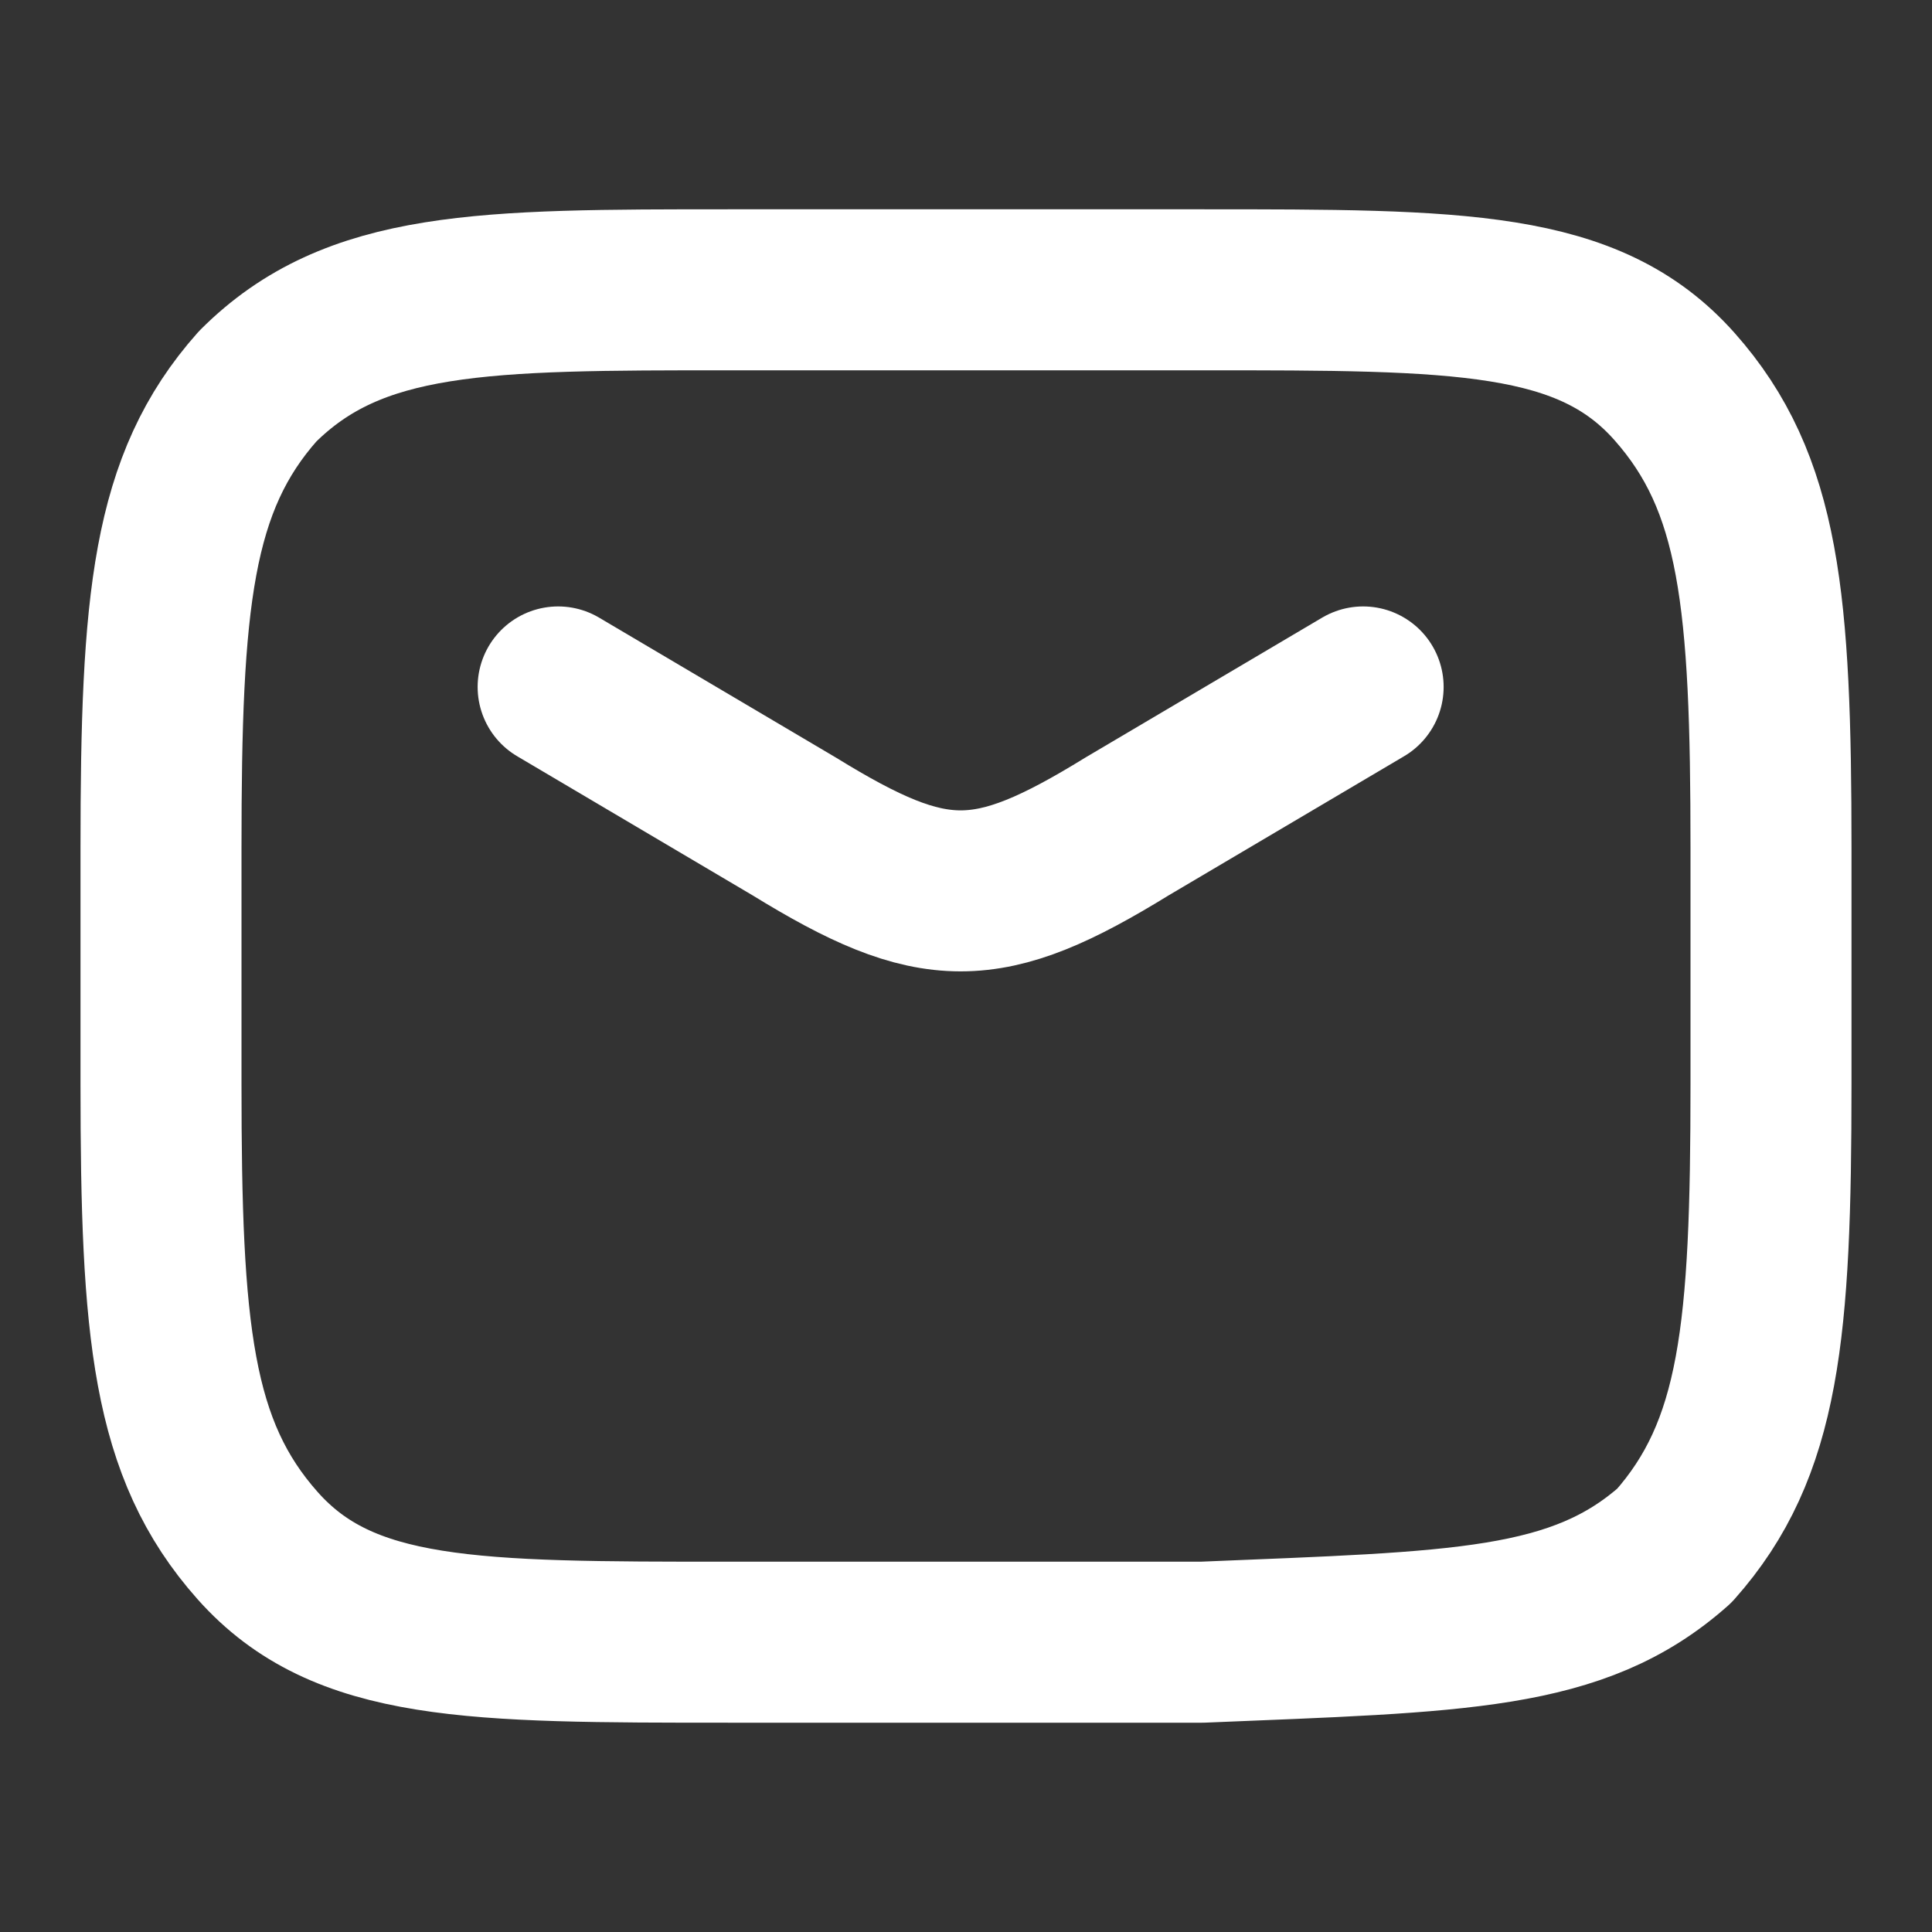
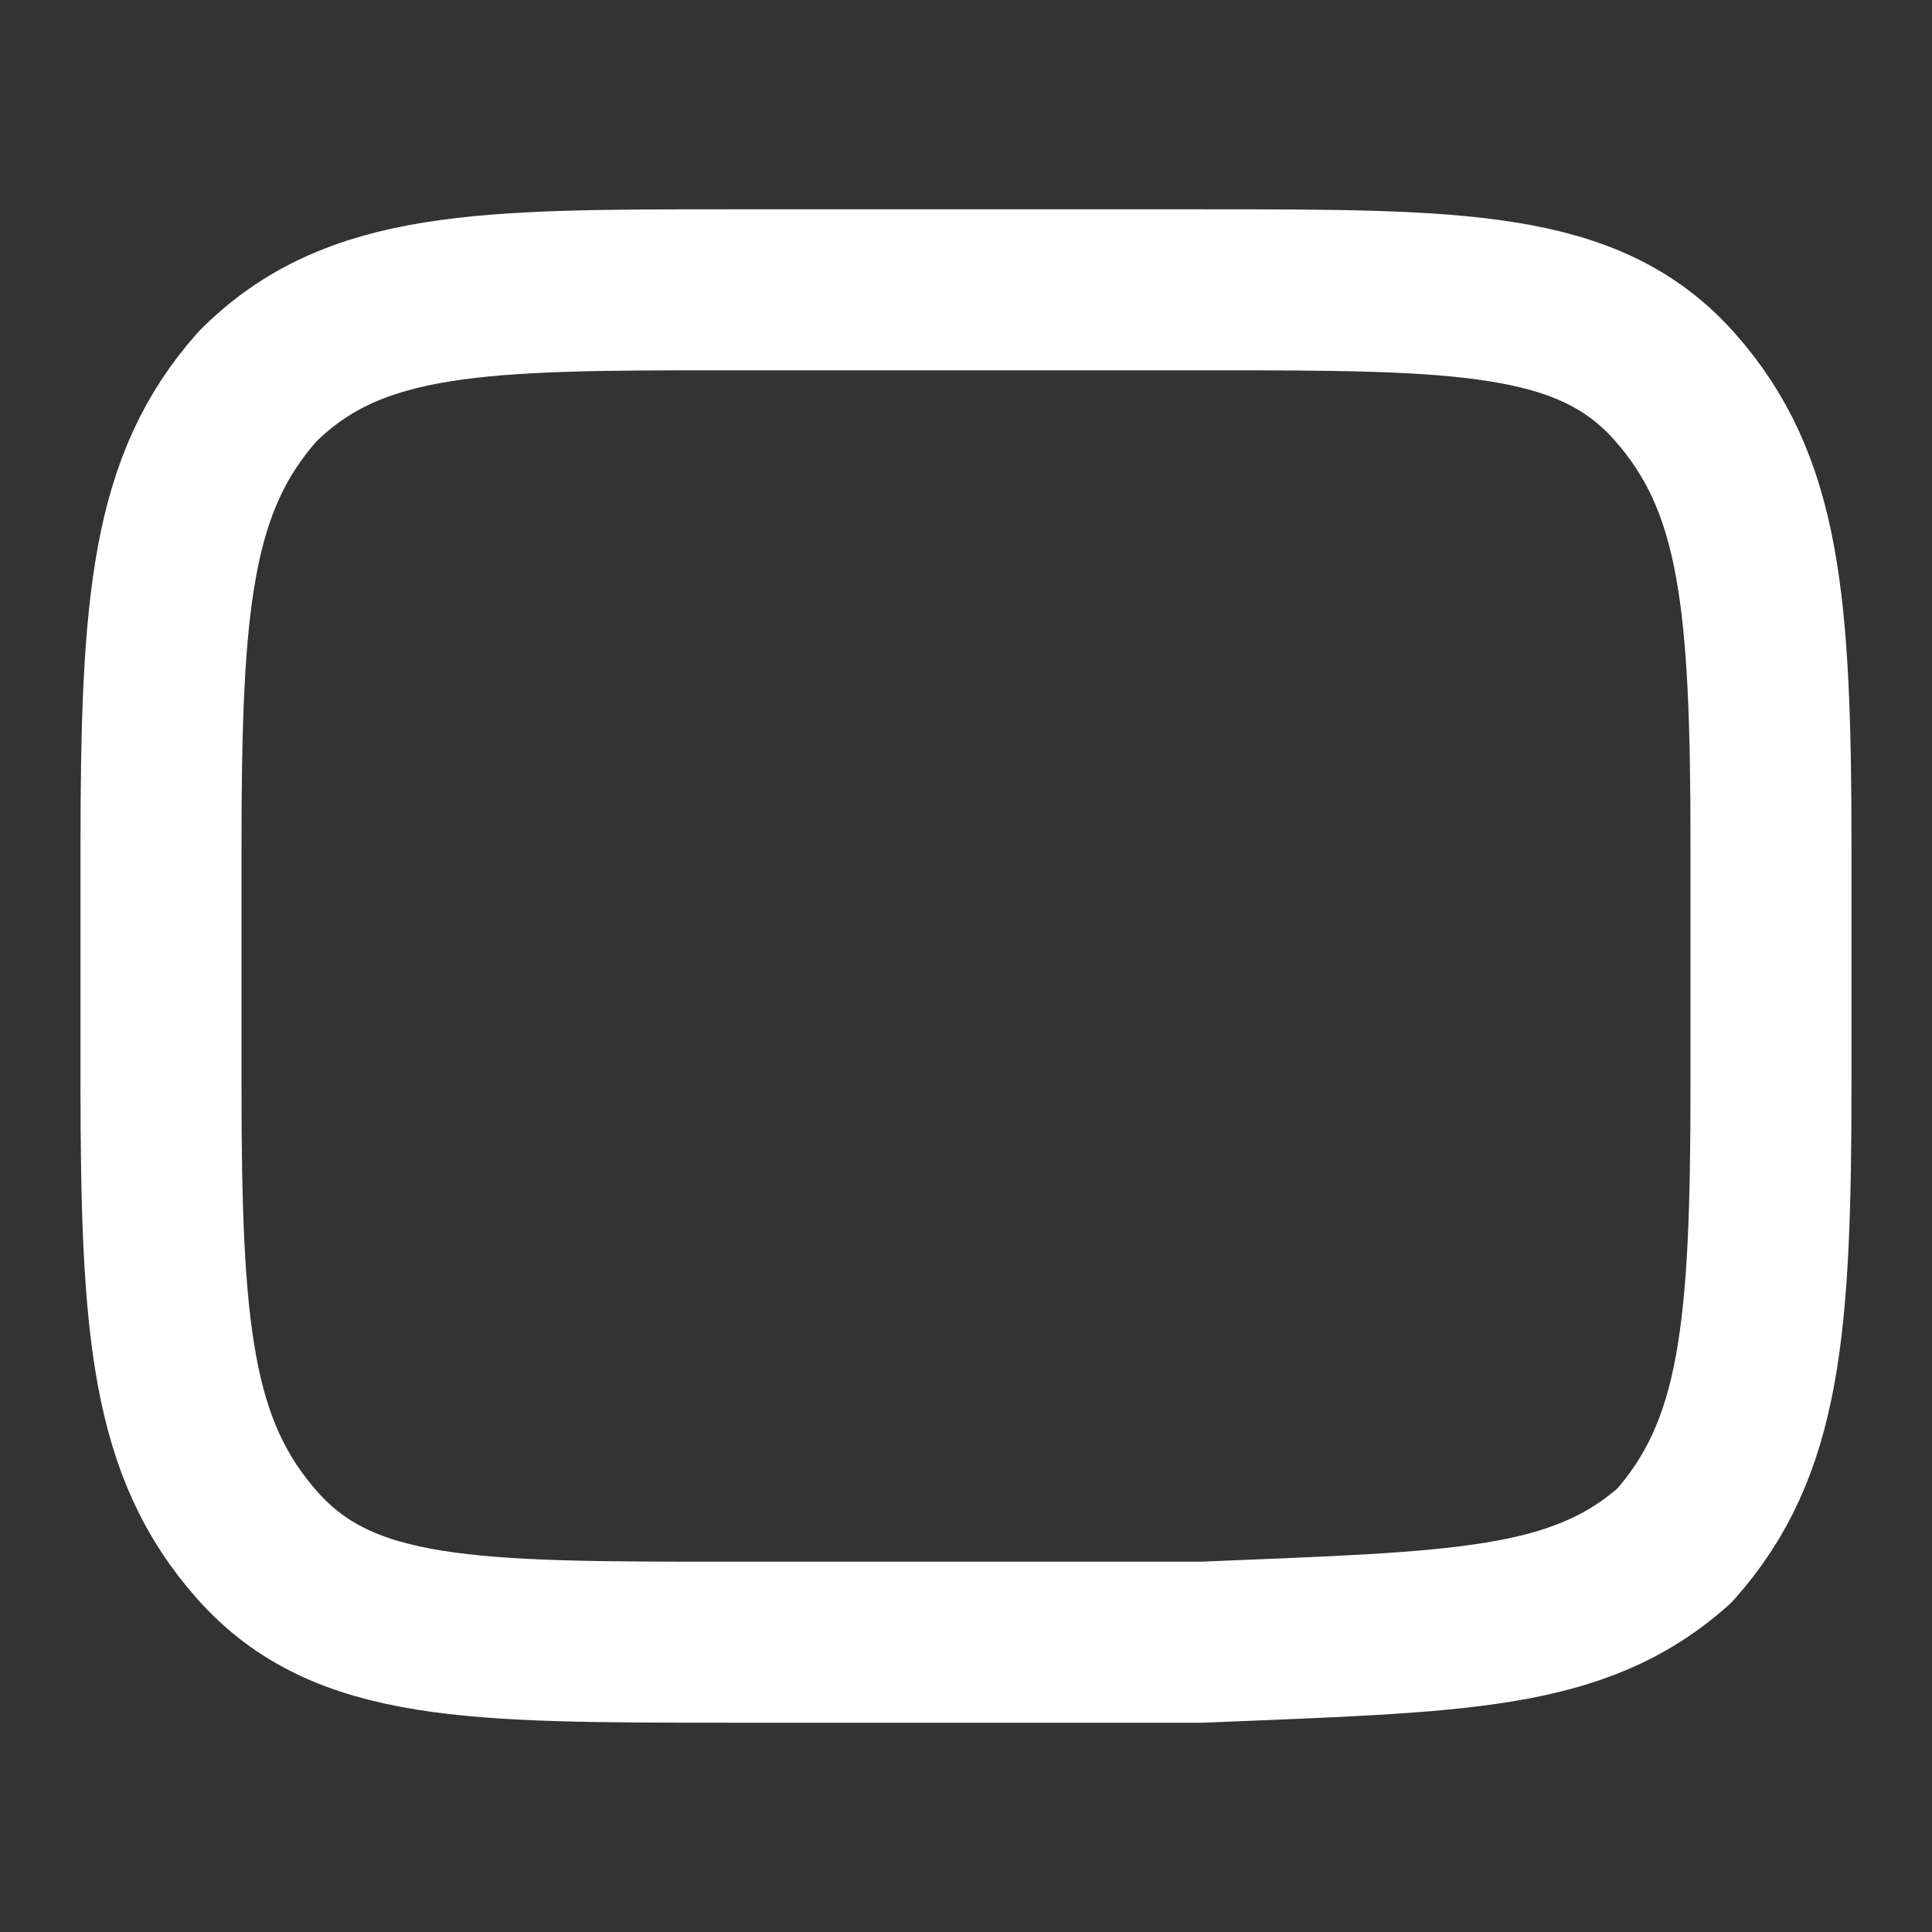
<svg xmlns="http://www.w3.org/2000/svg" version="1.1" id="Layer_1" x="0px" y="0px" viewBox="0 0 18 18" style="enable-background:new 0 0 18 18;" xml:space="preserve">
  <rect x="0" y="0" width="18" height="18" fill="#333333" stroke="none" />
  <style type="text/css">
	.st0{fill:none;stroke:#FFFFFF;stroke-width:1.5;stroke-linecap:round;stroke-linejoin:round;}
	.st1{fill:none;stroke:#FFFFFF;stroke-width:1.5;stroke-linejoin:round;}
</style>
-   <path class="st0" d="M5.2,6.4l2.2,1.3c1.3,0.8,1.8,0.8,3.1,0l2.2-1.3" />
  <path class="st1" d="M1.5,10.1c0,2.3,0.1,3.4,0.9,4.3c0.8,0.9,2,0.9,4.4,0.9c1.5,0,2.9,0,4.4,0c2.4-0.1,3.5-0.1,4.4-0.9  c0.8-0.9,0.9-2,0.9-4.3c0-0.7,0-1.5,0-2.2c0-2.3-0.1-3.4-0.9-4.3c-0.8-0.9-2-0.9-4.4-0.9c-1.5,0-2.9,0-4.4,0  C4.5,2.7,3.3,2.7,2.4,3.6c-0.8,0.9-0.9,2-0.9,4.3C1.5,8.6,1.5,9.4,1.5,10.1z" />
</svg>